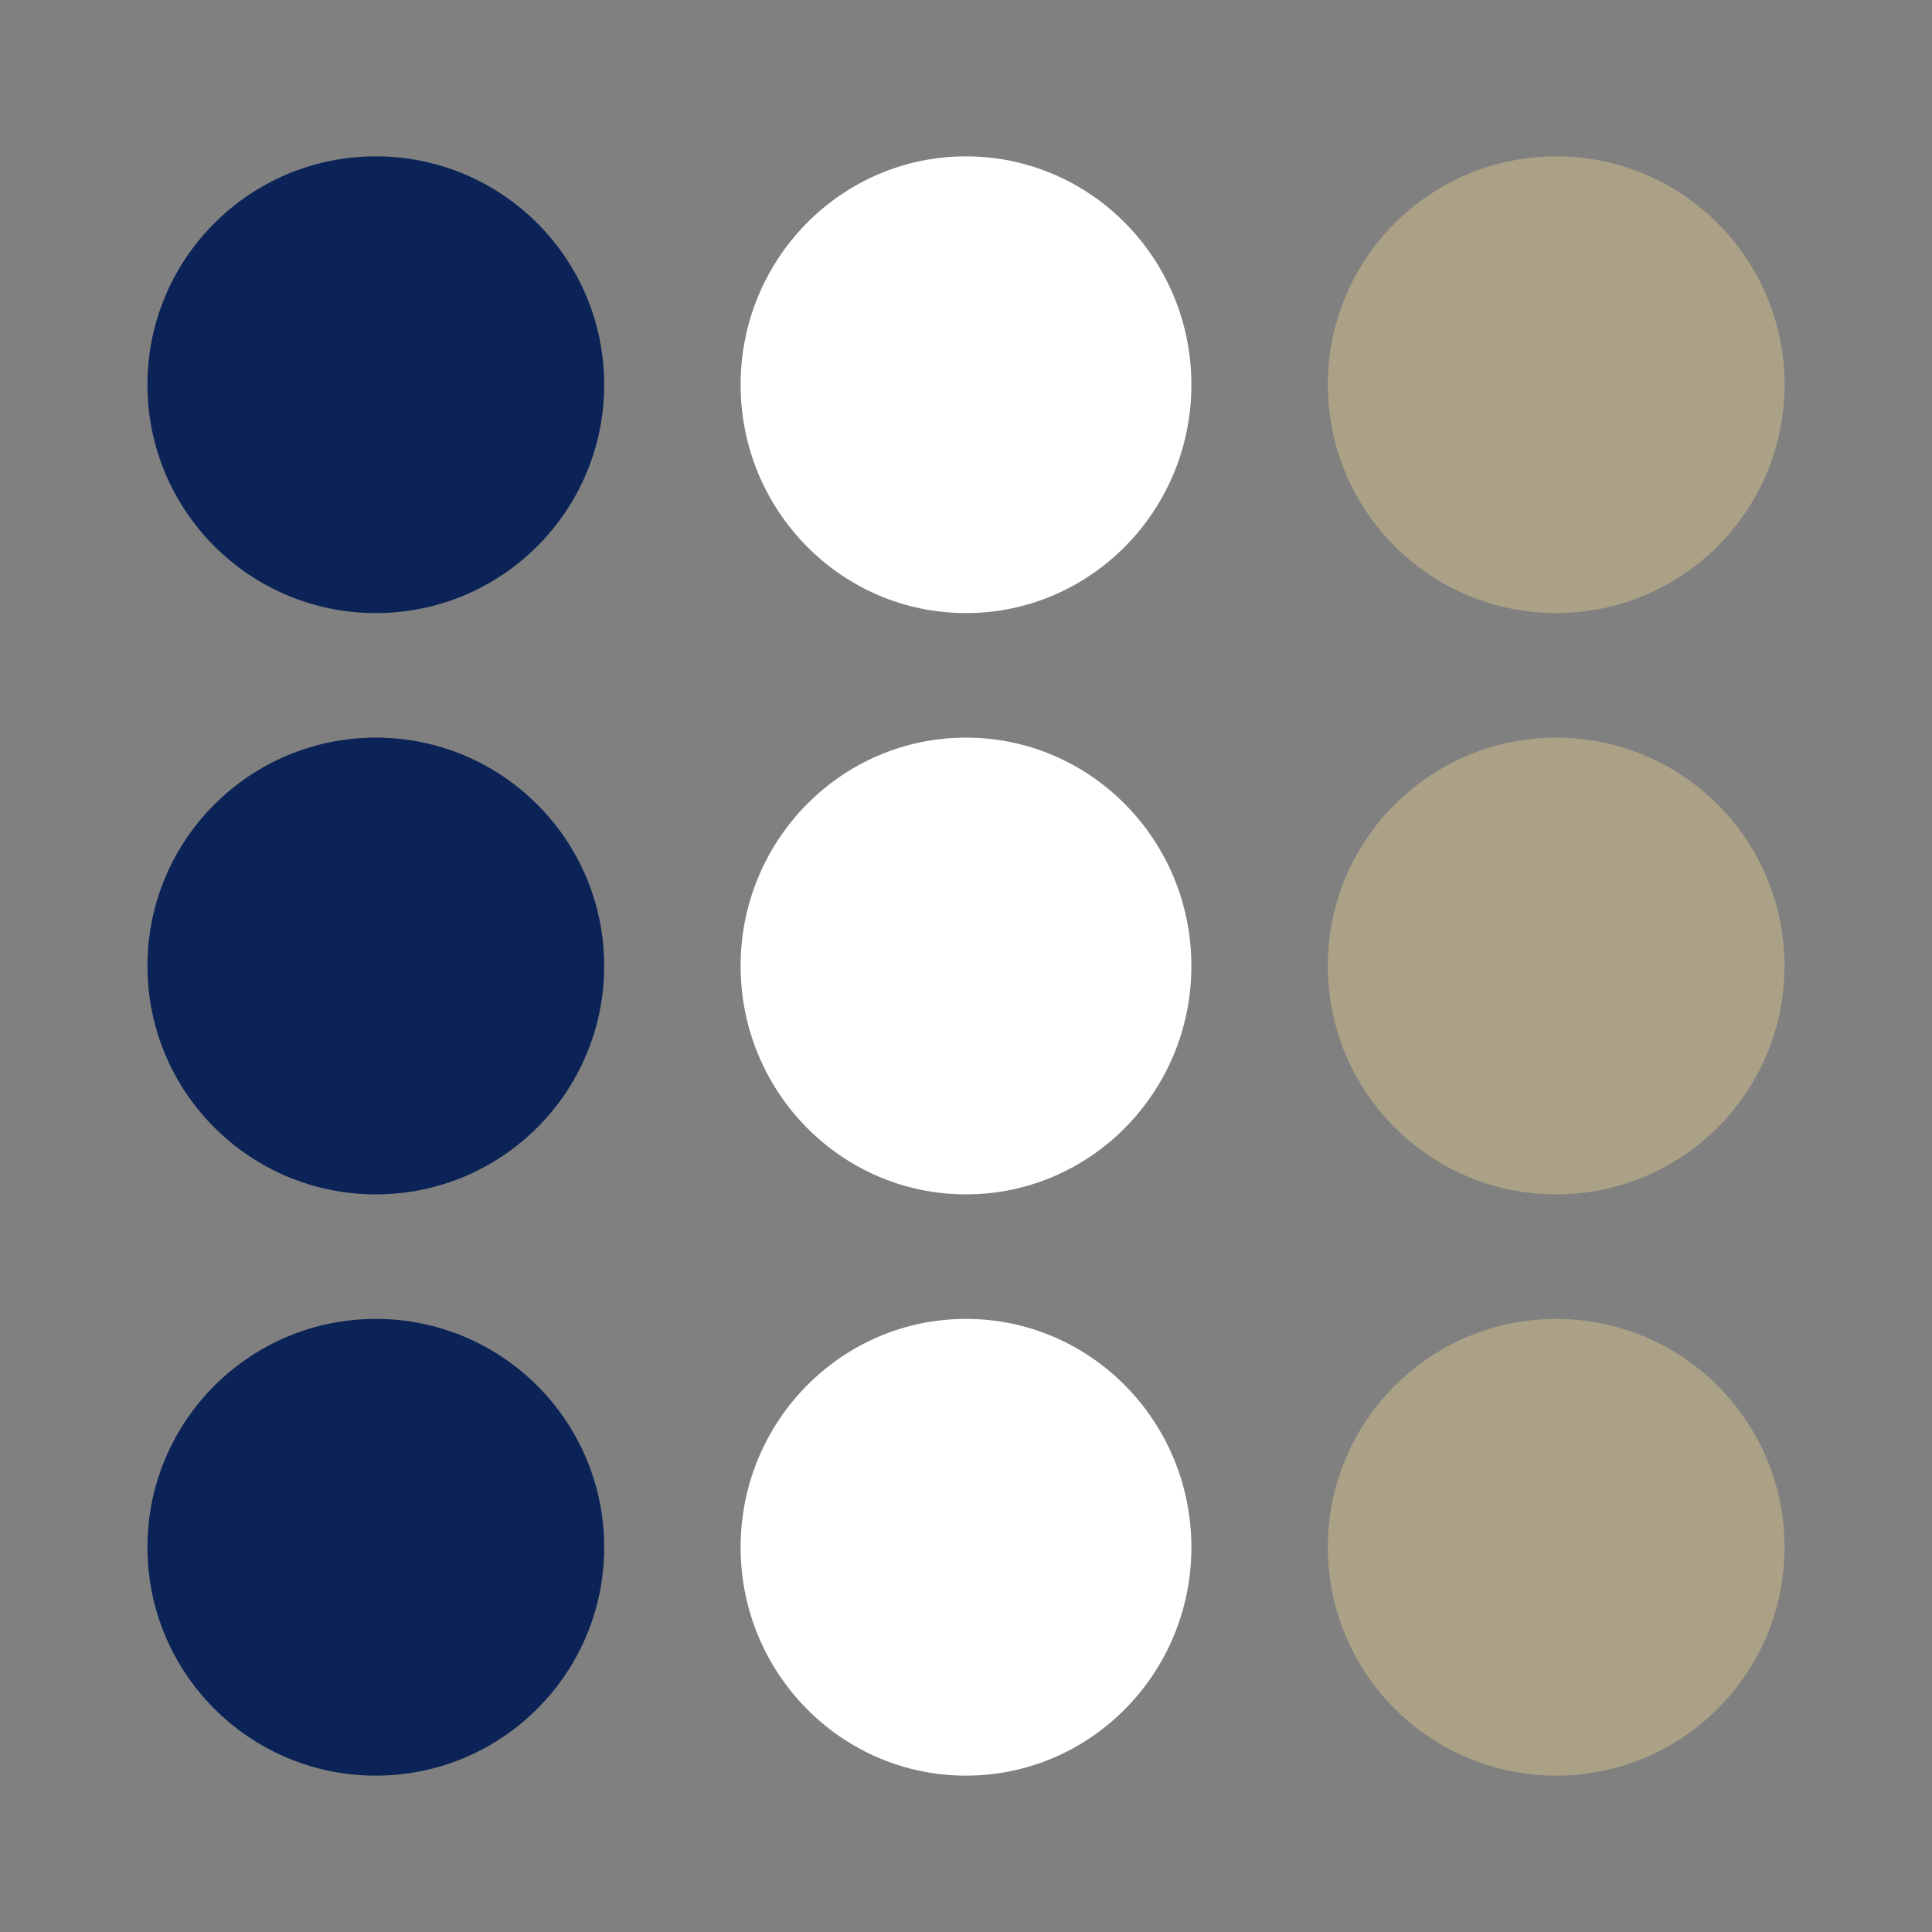
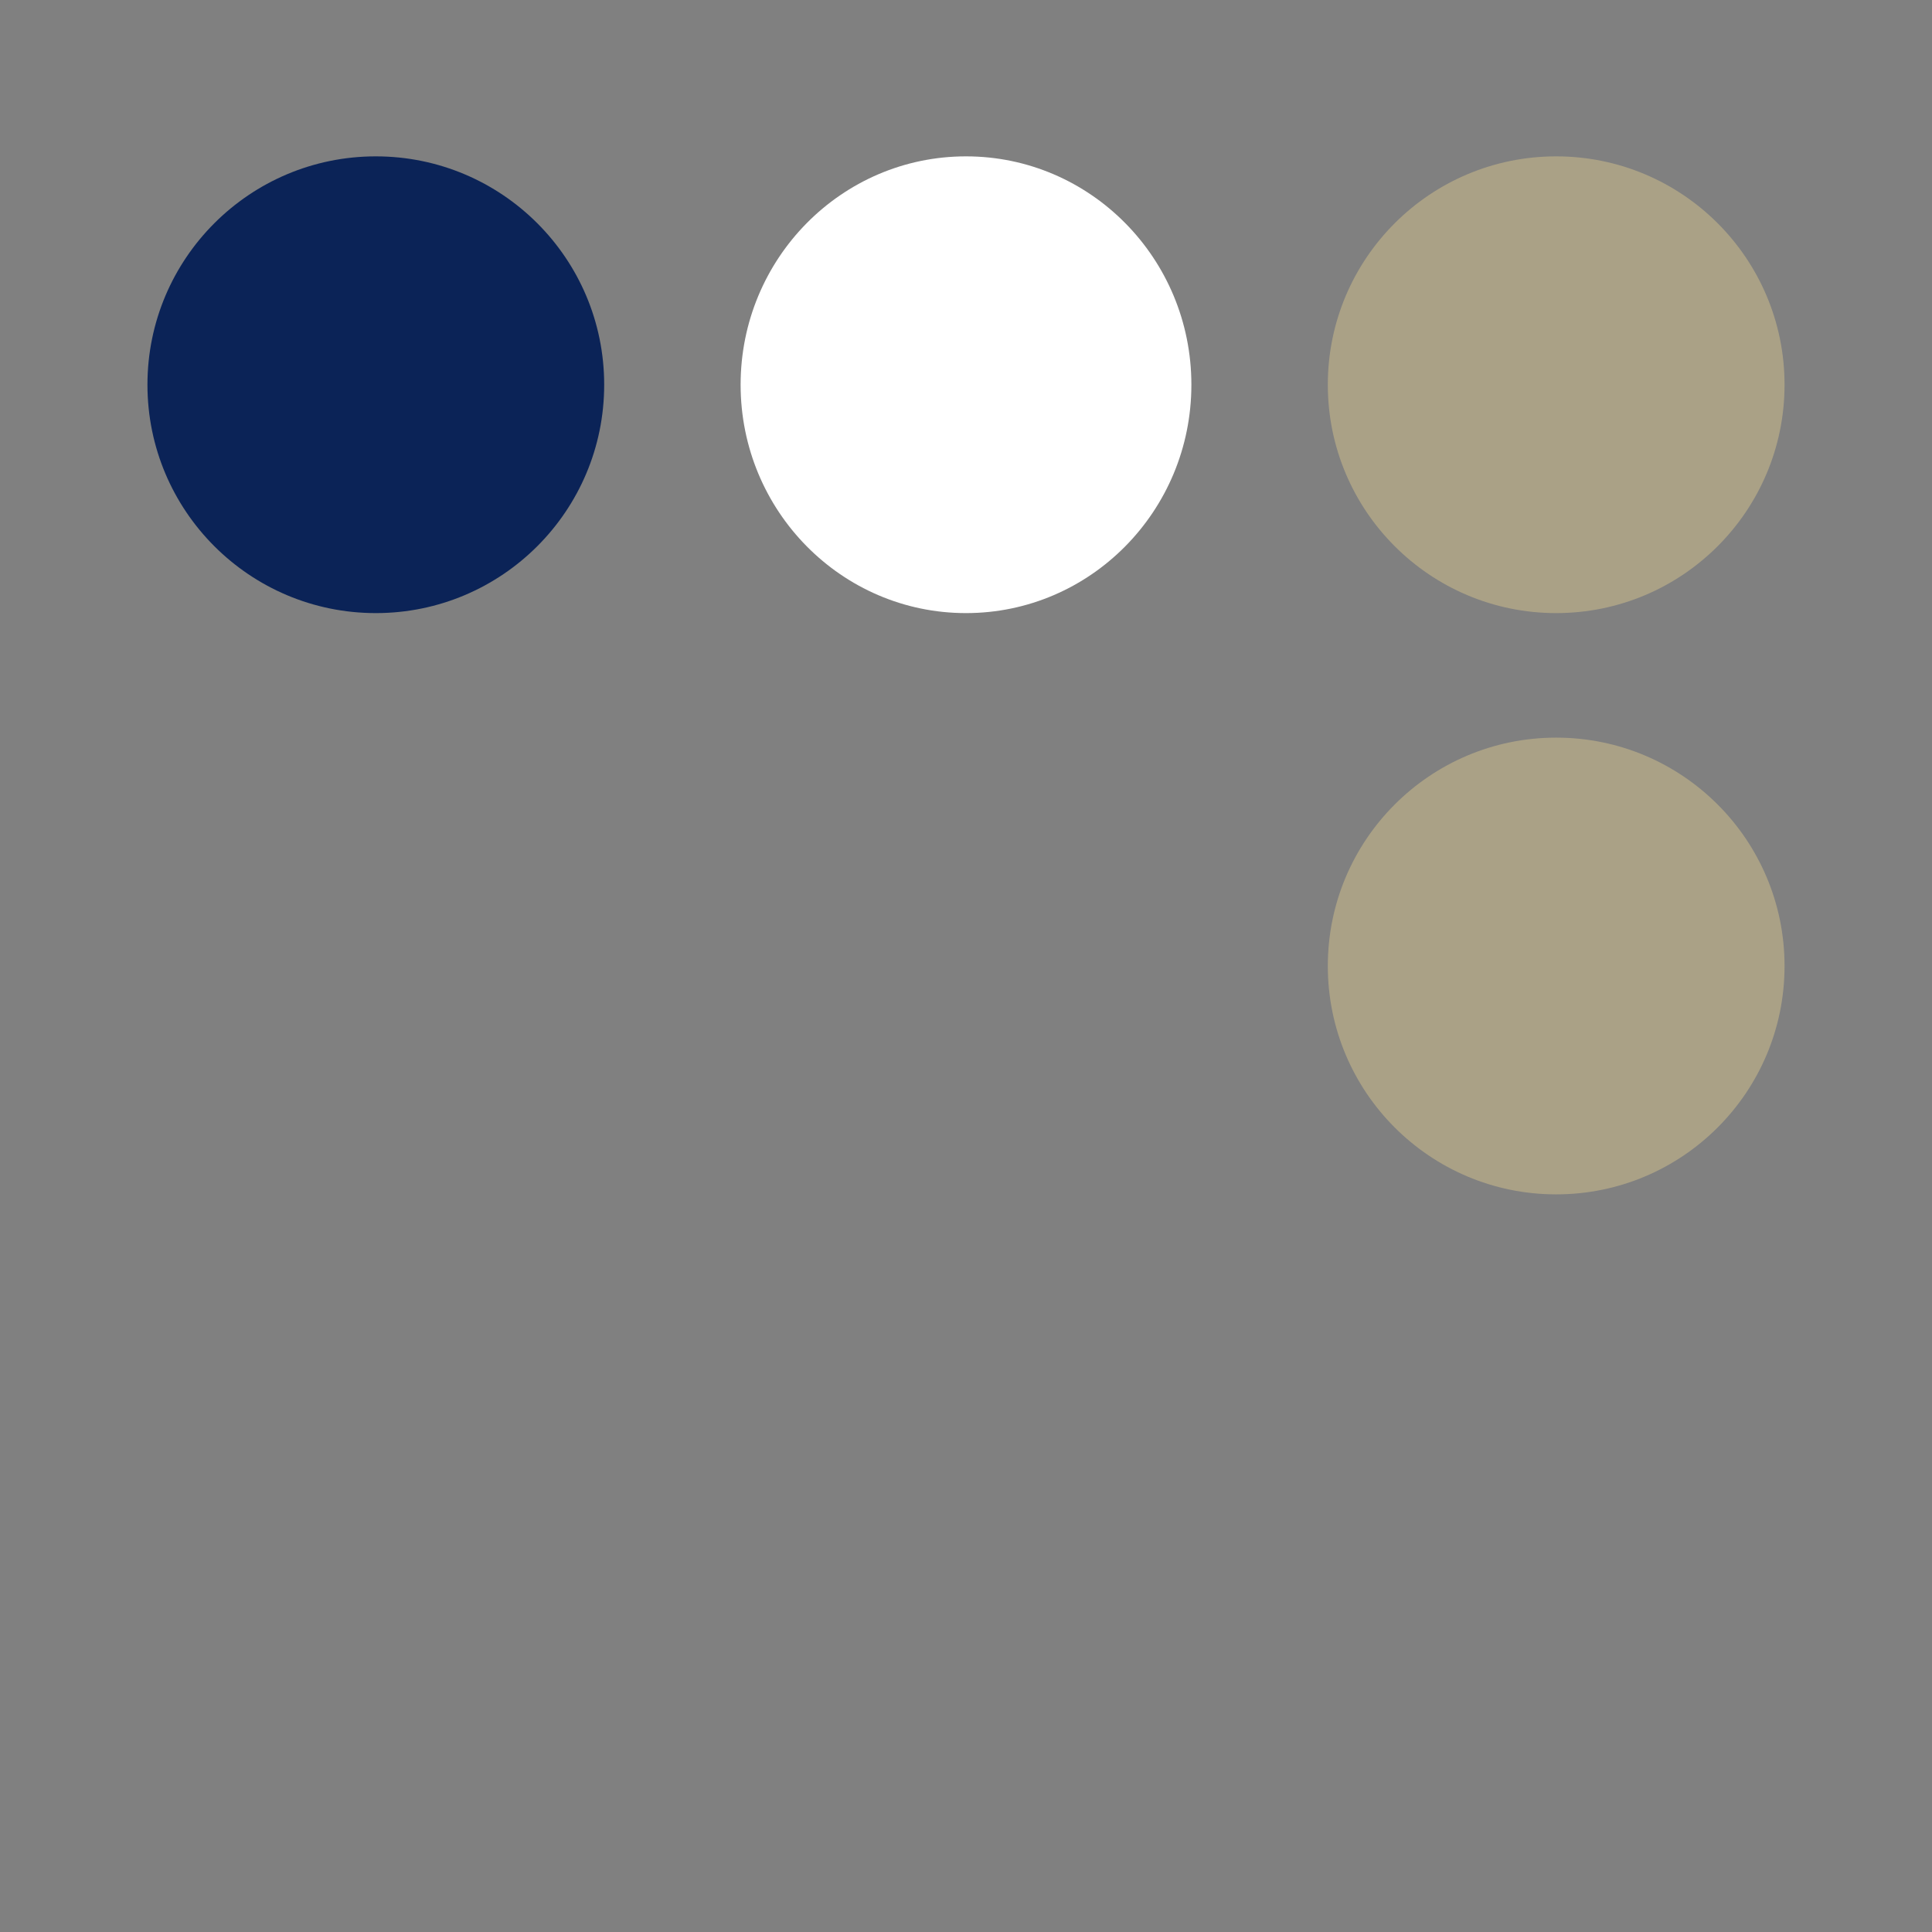
<svg xmlns="http://www.w3.org/2000/svg" id="Ebene_1" version="1.1" viewBox="0 0 440 440">
  <rect x="0" y="0" width="440" height="440" fill="#808080" stroke="none" />
  <defs>
    <style>
      .st0 {
        fill: #aaa186;
      }

      .st1 {
        fill: #fff;
      }

      .st2 {
        fill: #0b2357;
      }
    </style>
  </defs>
  <circle id="Ellipse_1" class="st2" cx="85.59" cy="87.62" r="52.01" />
-   <circle id="Ellipse_8" class="st2" cx="85.59" cy="220" r="52.01" />
-   <circle id="Ellipse_12" class="st2" cx="85.59" cy="352.38" r="52.01" />
  <ellipse id="Ellipse_2" class="st1" cx="220" cy="87.62" rx="51.33" ry="52.01" />
-   <ellipse id="Ellipse_7" class="st1" cx="220" cy="220" rx="51.33" ry="52.01" />
-   <ellipse id="Ellipse_11" class="st1" cx="220" cy="352.38" rx="51.33" ry="52.01" />
  <circle id="Ellipse_3" class="st0" cx="354.41" cy="87.62" r="52.01" />
  <circle id="Ellipse_5" class="st0" cx="354.41" cy="220" r="52.01" />
-   <circle id="Ellipse_9" class="st0" cx="354.41" cy="352.38" r="52.01" />
</svg>